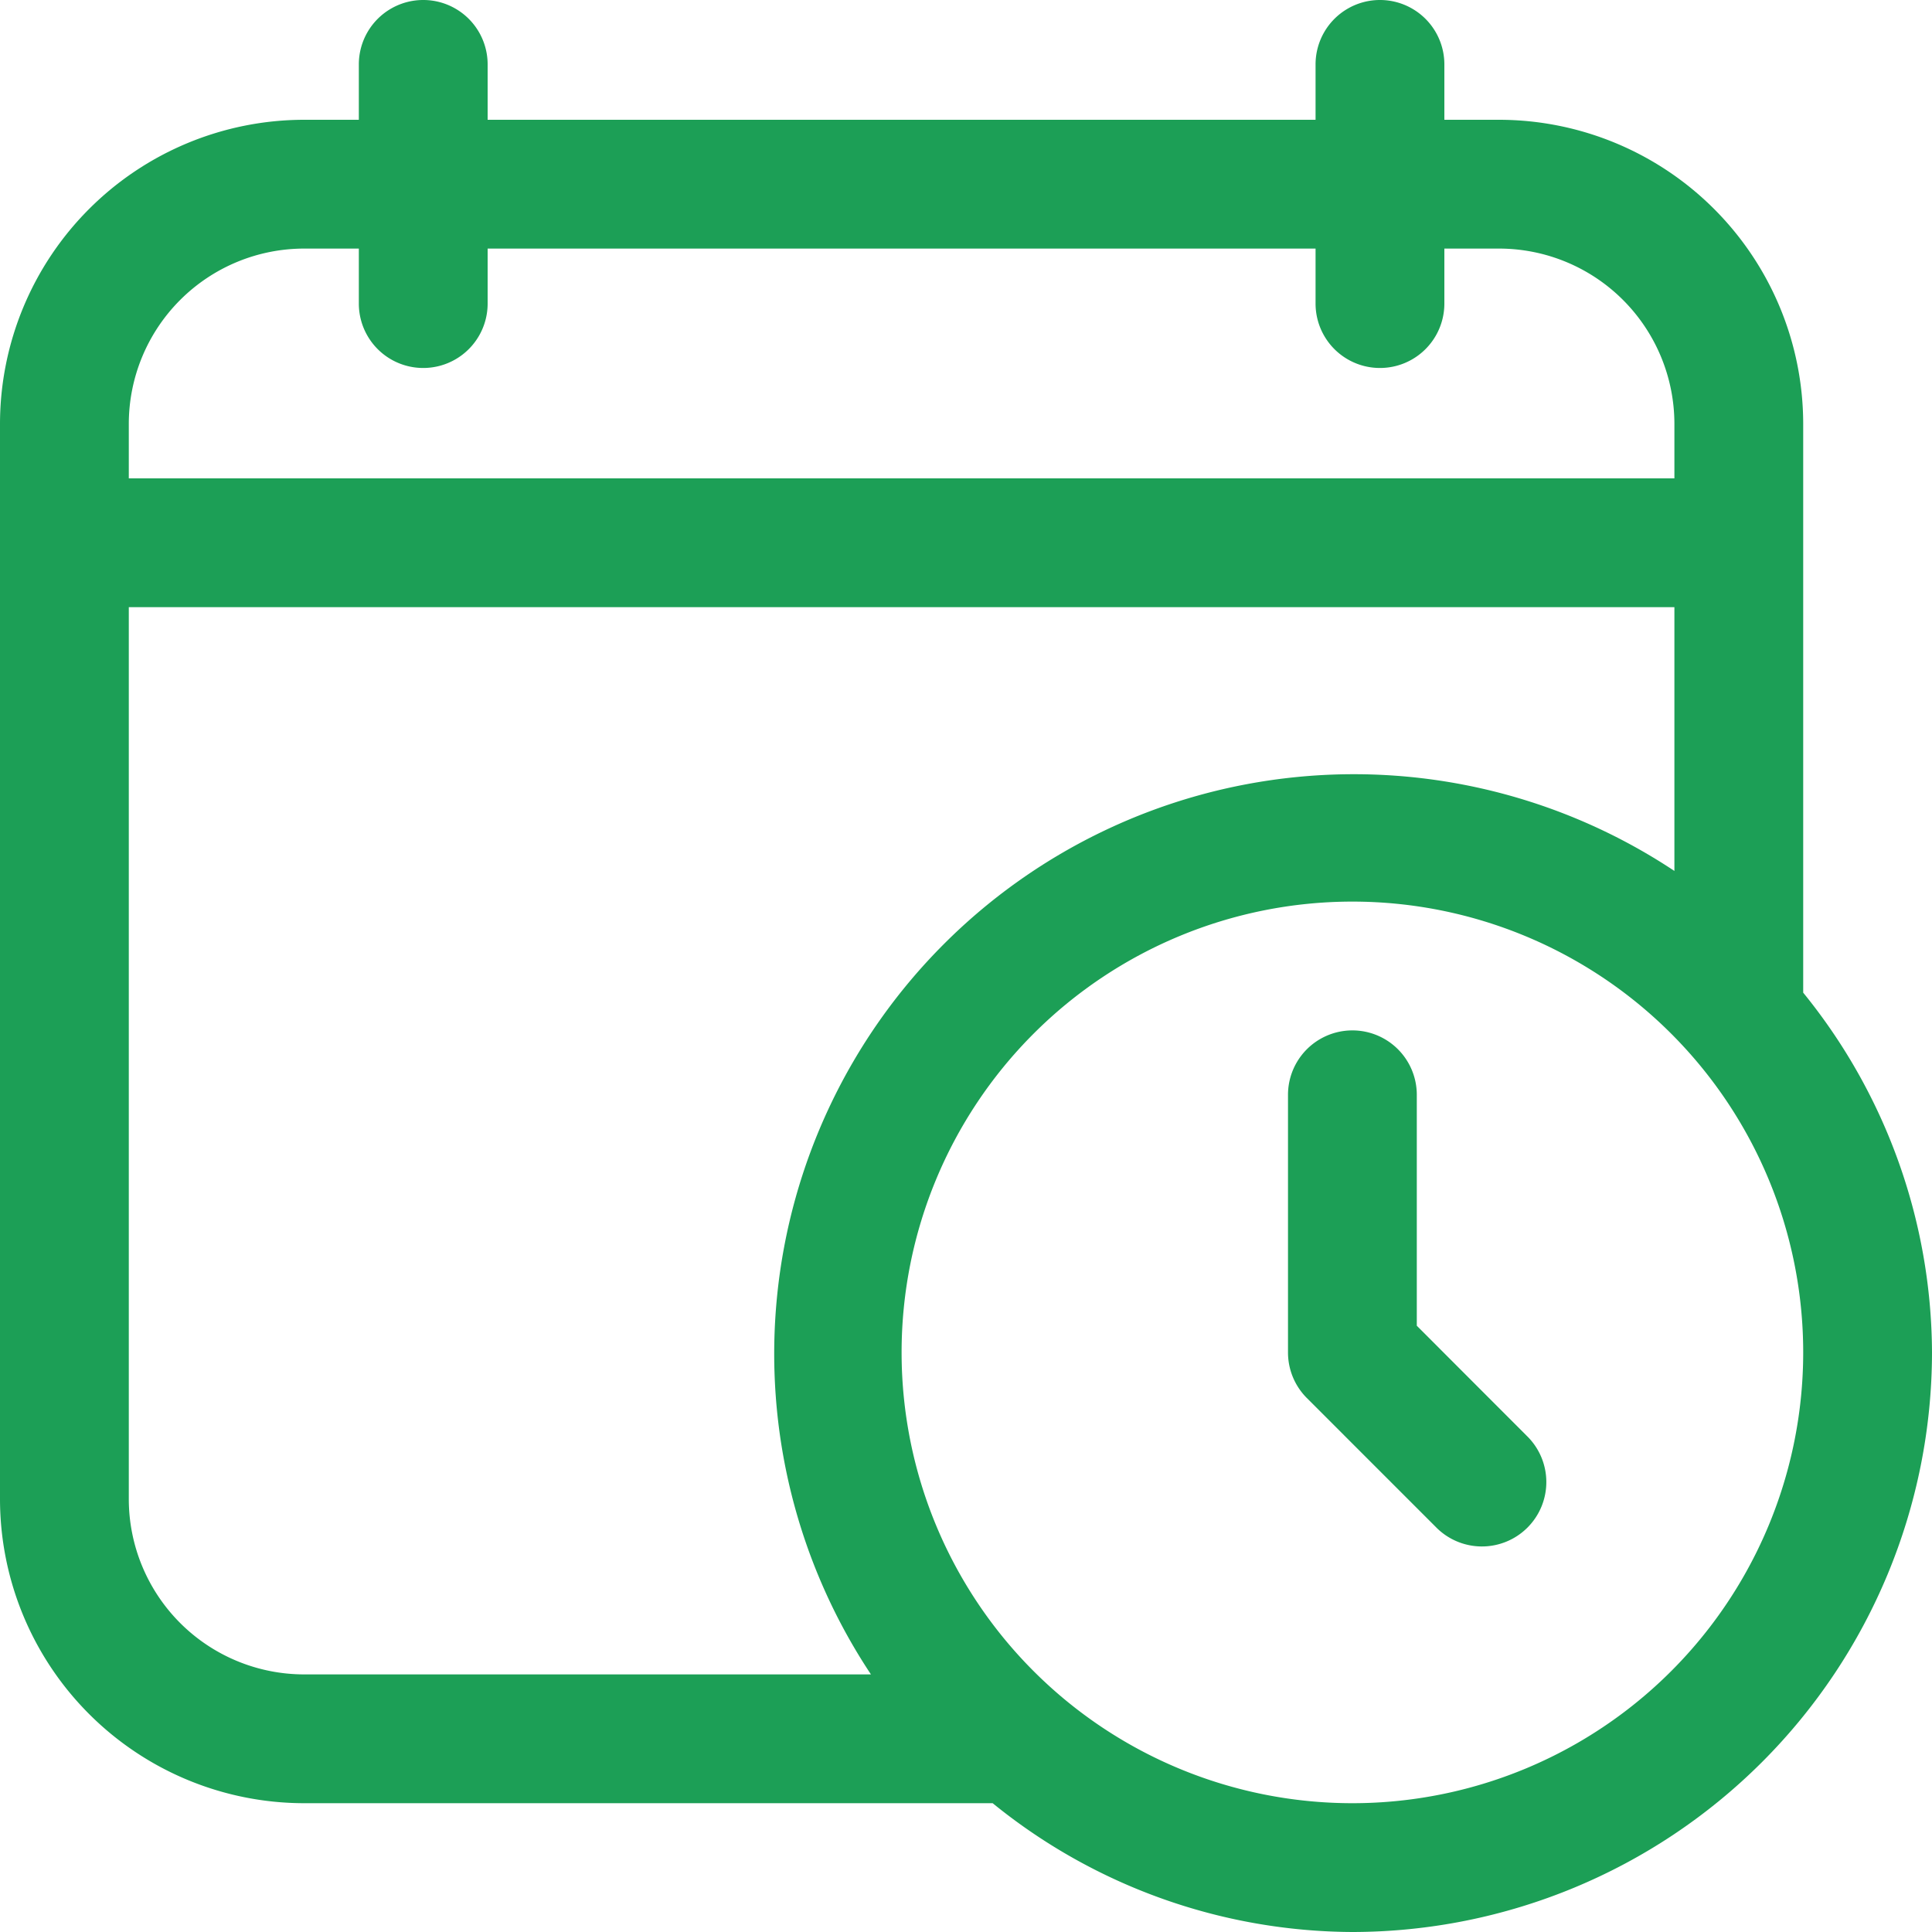
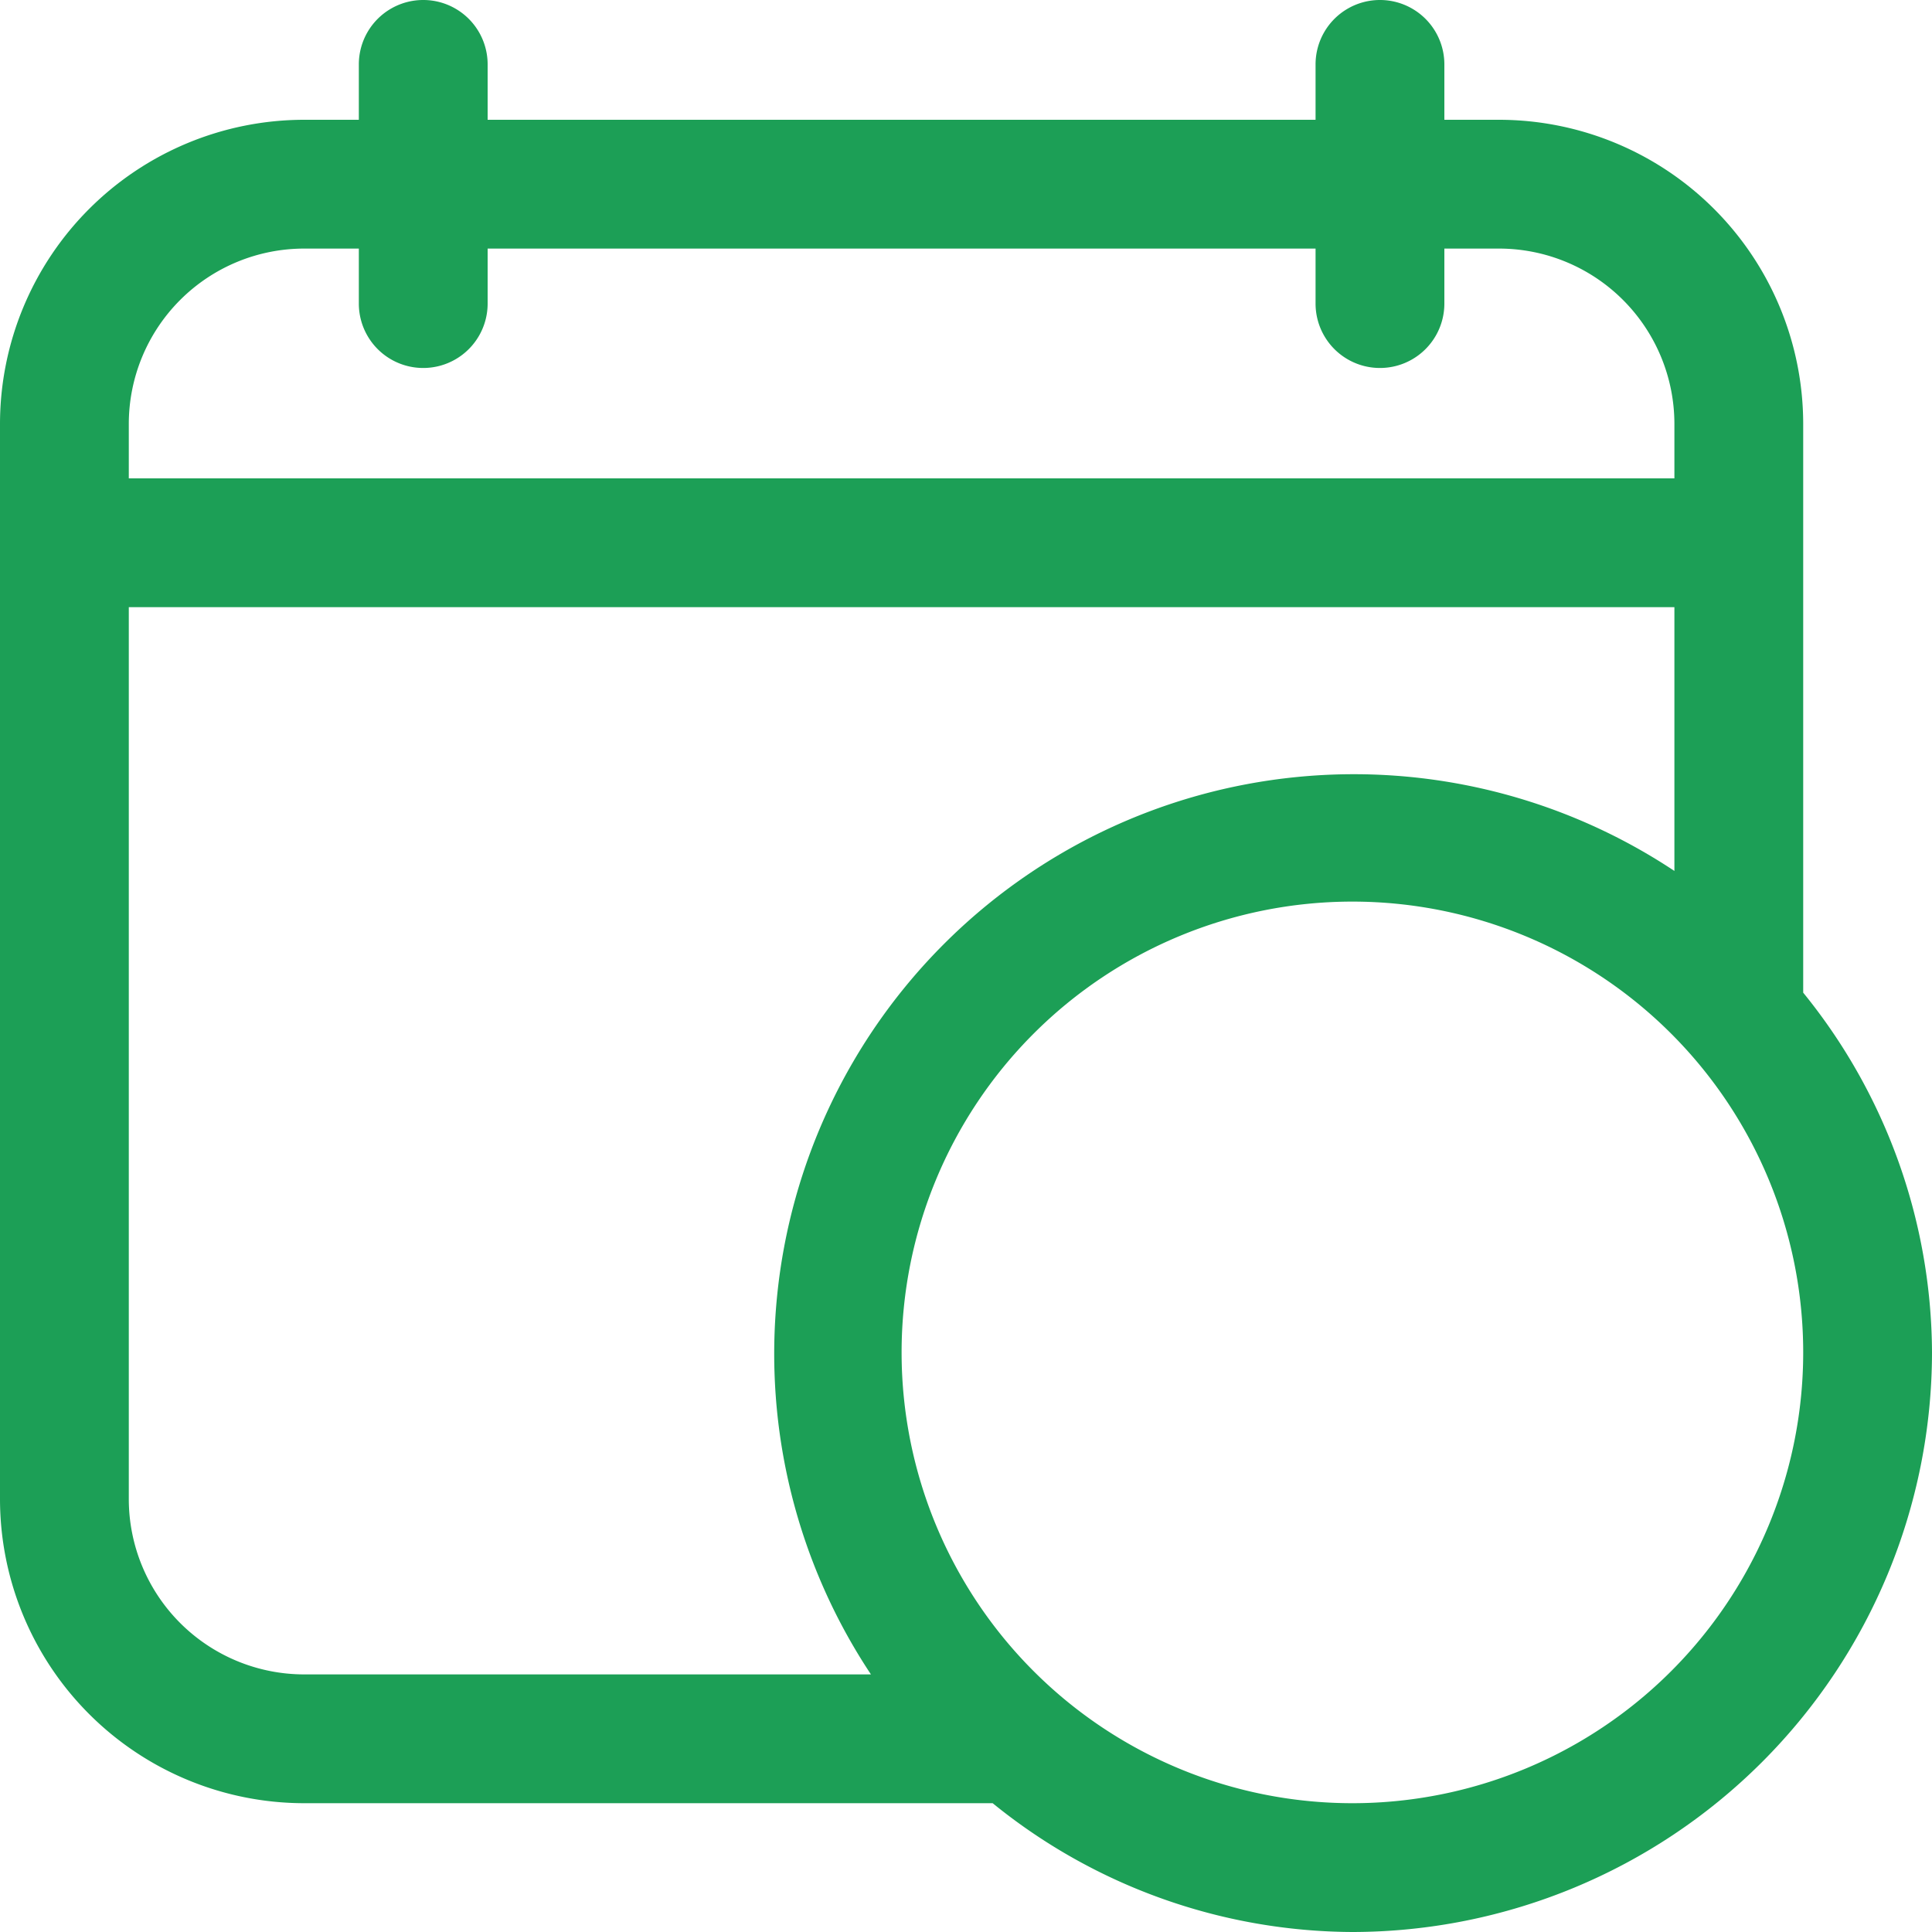
<svg xmlns="http://www.w3.org/2000/svg" width="15" height="15" viewBox="0 0 15 15">
  <g id="_2" data-name="2" transform="translate(-0.5 -0.5)">
    <path id="Path_21985" data-name="Path 21985" d="M14.5,3.79a2.363,2.363,0,0,0-2.36-2.36h-.426V1a.5.5,0,0,0-1,0v.43H4.286V1a.5.5,0,0,0-1,0v.43H2.86A2.363,2.363,0,0,0,.5,3.79v8.35A2.363,2.363,0,0,0,2.86,14.5H8.207A4.455,4.455,0,0,0,11,15.5,4.505,4.505,0,0,0,15.5,11a4.455,4.455,0,0,0-1-2.793ZM2.86,2.43h.426v.427a.5.5,0,0,0,1,0V2.43h6.428v.427a.5.5,0,1,0,1,0V2.43h.427A1.362,1.362,0,0,1,13.5,3.79v.424H1.5V3.79A1.362,1.362,0,0,1,2.86,2.43ZM1.5,12.14V5.214h12V7.262A4.5,4.5,0,0,0,7.262,13.5H2.86A1.362,1.362,0,0,1,1.5,12.14ZM11,14.5A3.5,3.5,0,1,1,14.5,11,3.5,3.5,0,0,1,11,14.5Z" fill="#1c9f56" />
-     <path id="Path_21986" data-name="Path 21986" d="M11.5,10.793V9a.5.5,0,0,0-1,0v2a.5.5,0,0,0,.146.354l1,1a.5.5,0,1,0,.707-.707Z" fill="#1c9f56" />
  </g>
</svg>